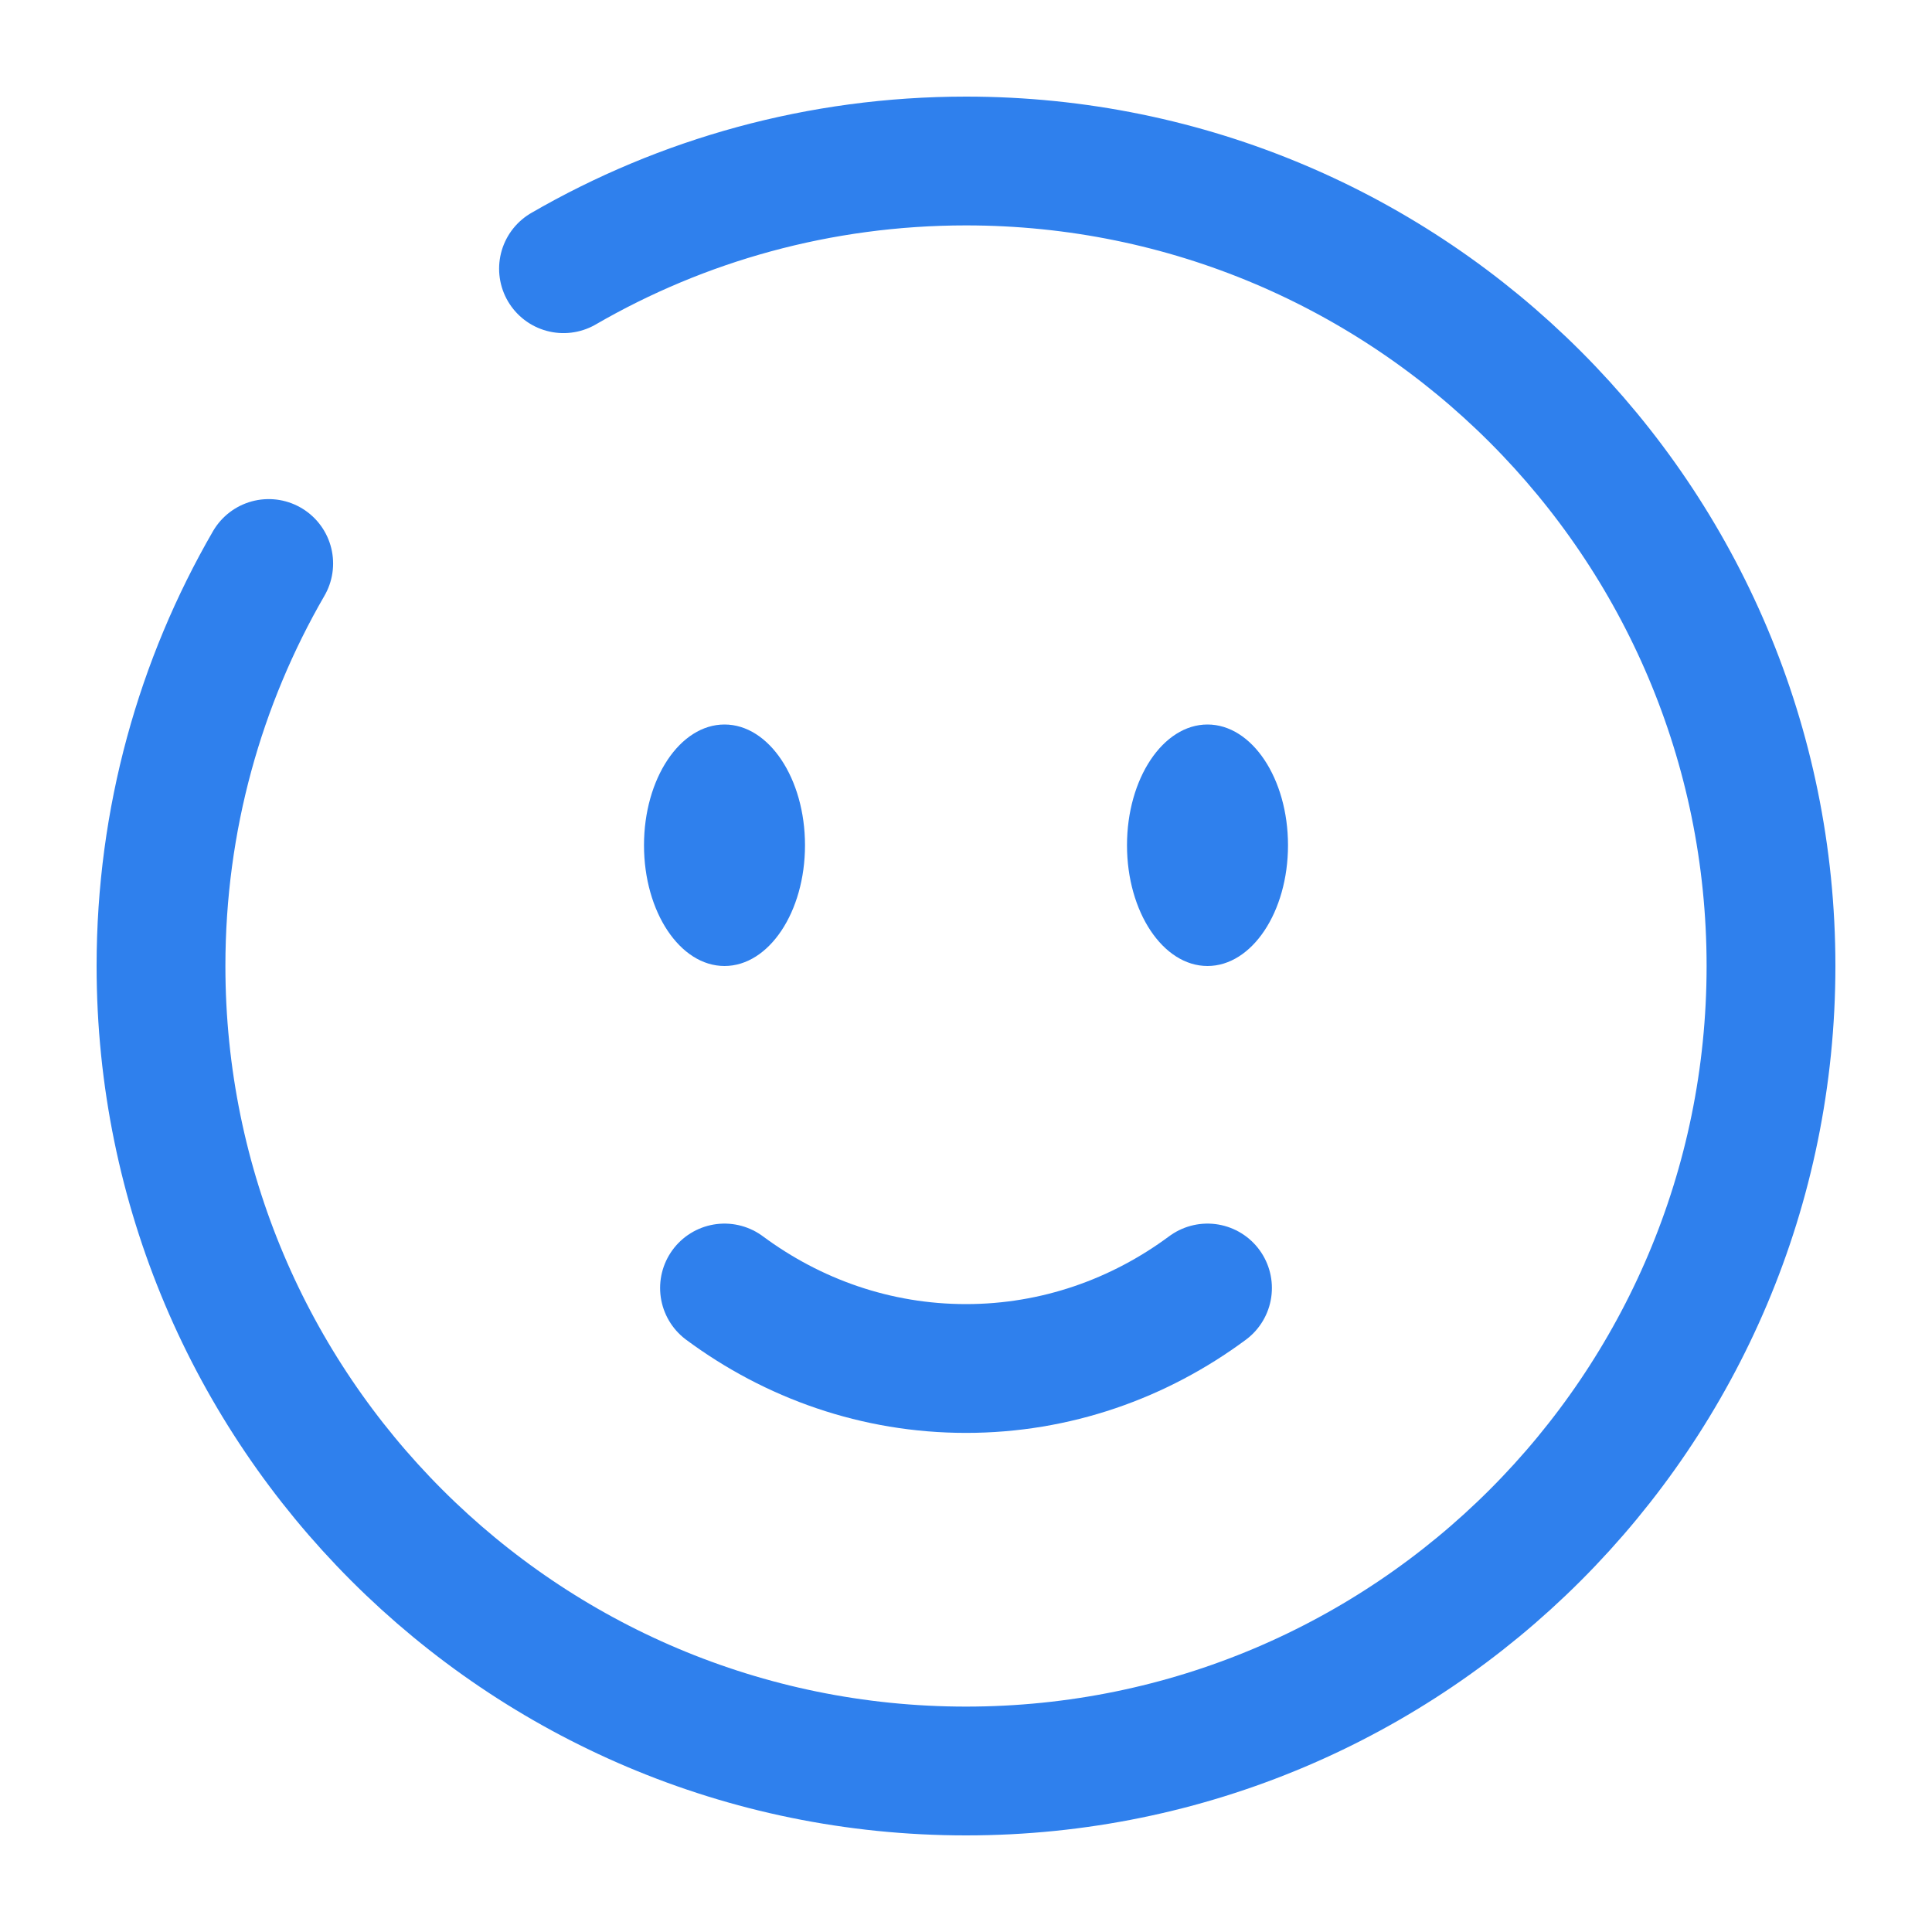
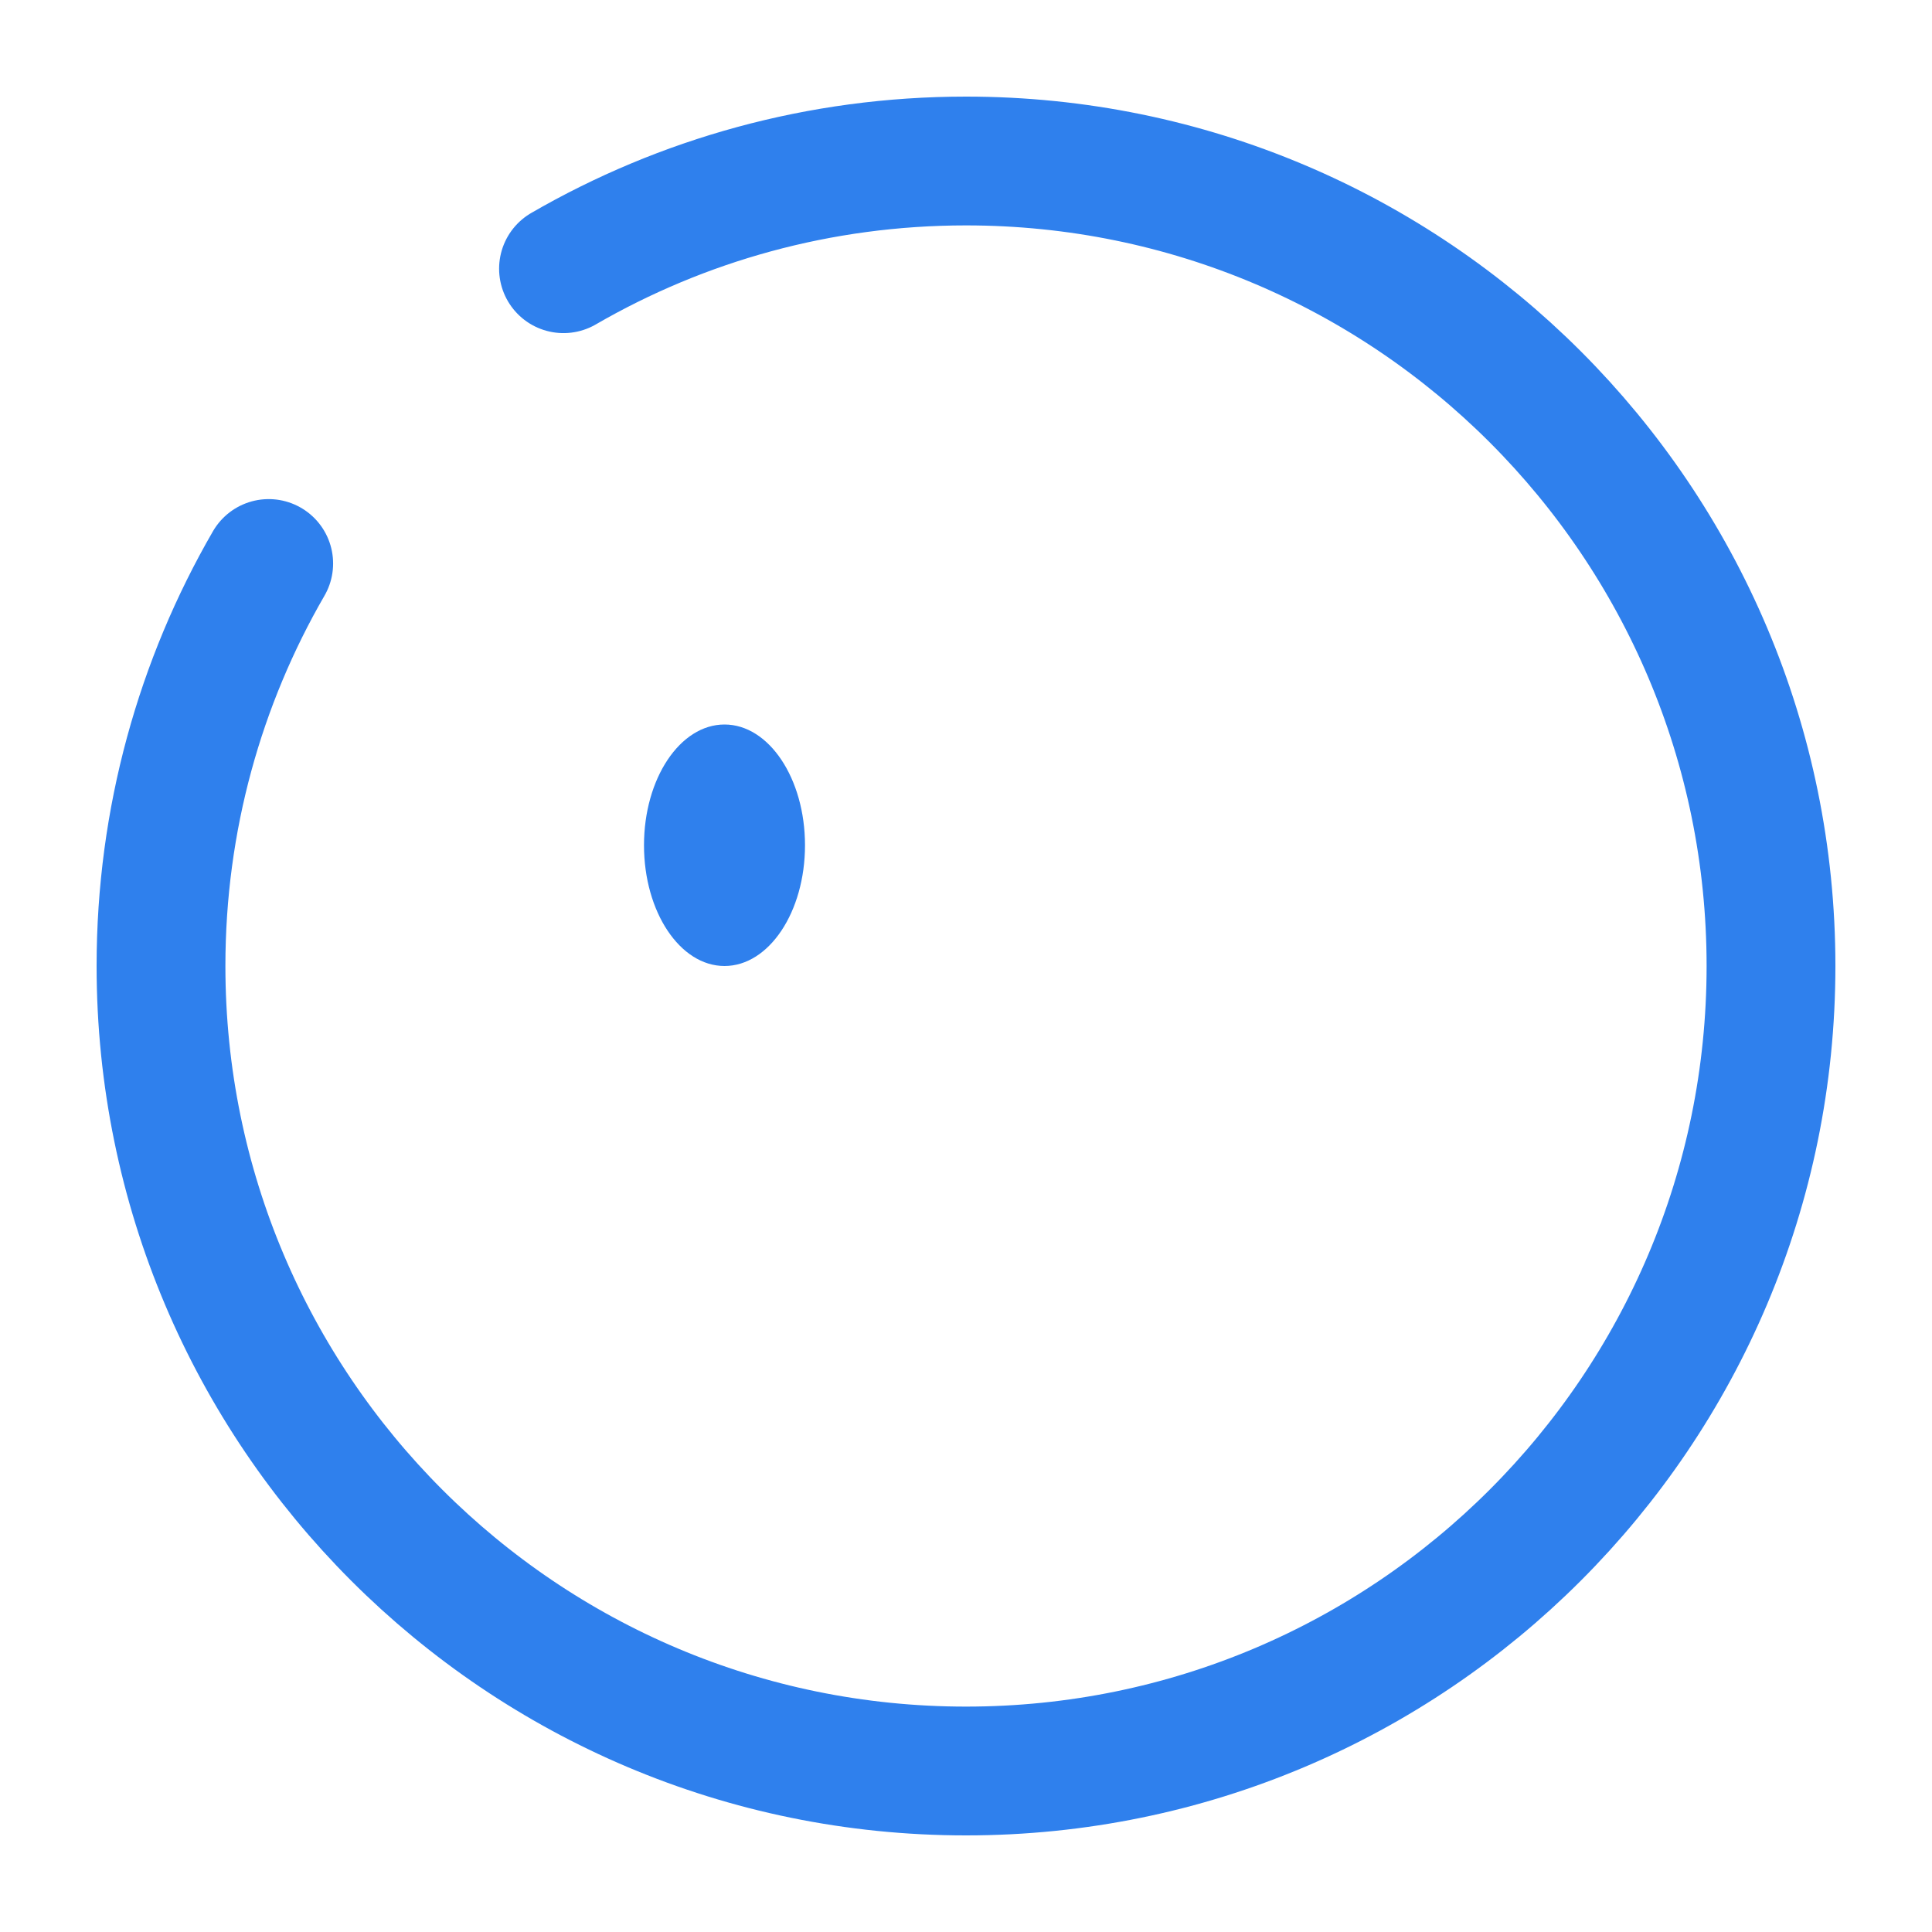
<svg xmlns="http://www.w3.org/2000/svg" width="60" height="60" viewBox="0 0 60 60" fill="none">
-   <path d="M22.5 40C24.626 41.576 27.212 42.5 30 42.5C32.788 42.5 35.374 41.576 37.5 40" stroke="#2F80ED" stroke-width="4" stroke-linecap="round" />
-   <path d="M40 26.25C40 28.321 38.881 30 37.5 30C36.119 30 35 28.321 35 26.25C35 24.179 36.119 22.5 37.5 22.5C38.881 22.5 40 24.179 40 26.25Z" fill="#2F80ED" />
  <path d="M22.5 30C23.881 30 25 28.321 25 26.25C25 24.179 23.881 22.5 22.5 22.5C21.119 22.5 20 24.179 20 26.25C20 28.321 21.119 30 22.5 30Z" fill="#2F80ED" />
  <path d="M17.5 8.345C21.177 6.217 25.447 5 30 5C43.807 5 55 16.193 55 30C55 43.807 43.807 55 30 55C16.193 55 5 43.807 5 30C5 25.447 6.217 21.177 8.345 17.5" stroke="#2F80ED" stroke-width="4" stroke-linecap="round" />
</svg>